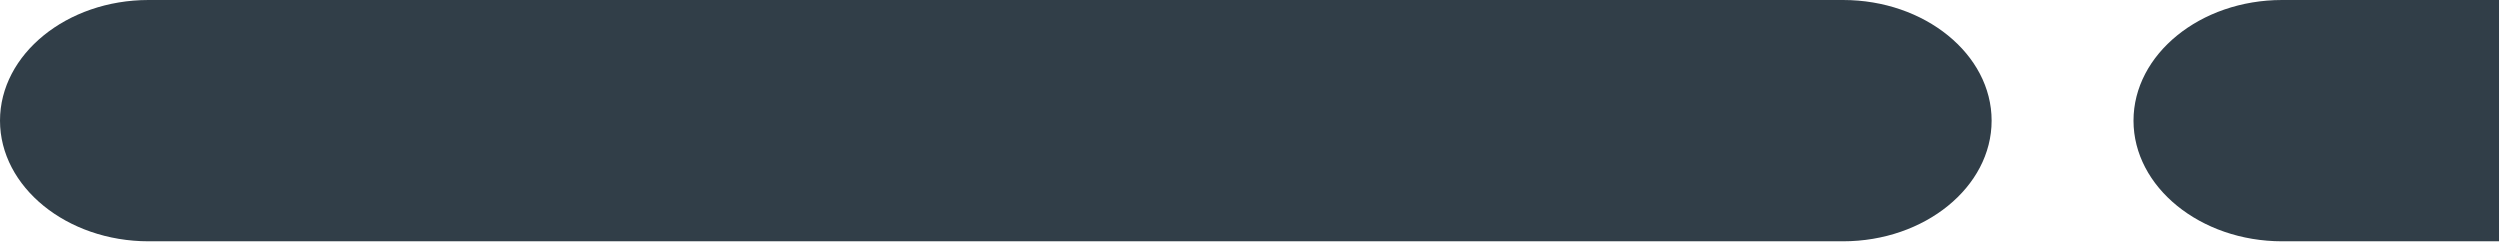
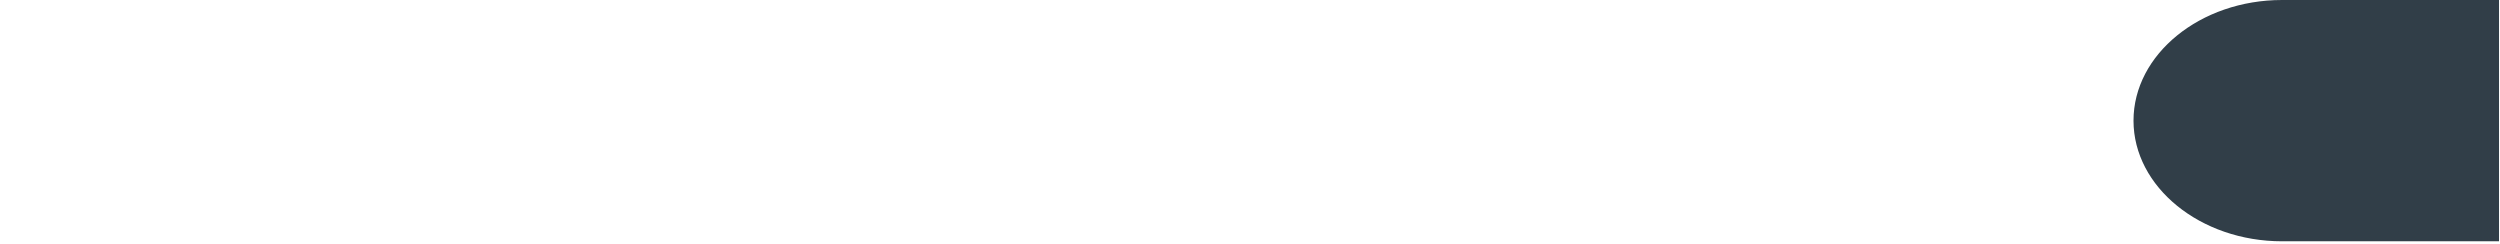
<svg xmlns="http://www.w3.org/2000/svg" width="716px" height="70px" viewBox="0 0 716 70" version="1.1">
  <title>osman-marvy2022</title>
  <g id="Page-1" stroke="none" stroke-width="1" fill="none" fill-rule="evenodd">
    <g id="osman-marvy2022" transform="translate(0, -0)" fill="#313E48">
-       <path d="M527.851,-2.27373675e-13 L42.536,-2.27373675e-13 C19.141,-2.27373675e-13 0,15.551 0,34.553 C0,53.546 19.141,69.106 42.536,69.106 L527.851,69.106 C551.253,69.106 570.4,53.546 570.4,34.553 C570.4,15.551 551.253,-2.27373675e-13 527.851,-2.27373675e-13" id="Fill-1" />
      <path d="M653.581,-2.27373675e-13 C630.182,-2.27373675e-13 611.036,15.551 611.036,34.553 C611.036,53.546 630.182,69.106 653.581,69.106 L715.719,69.106 L715.719,-2.27373675e-13 L653.581,-2.27373675e-13 Z" id="Fill-3" />
    </g>
  </g>
</svg>